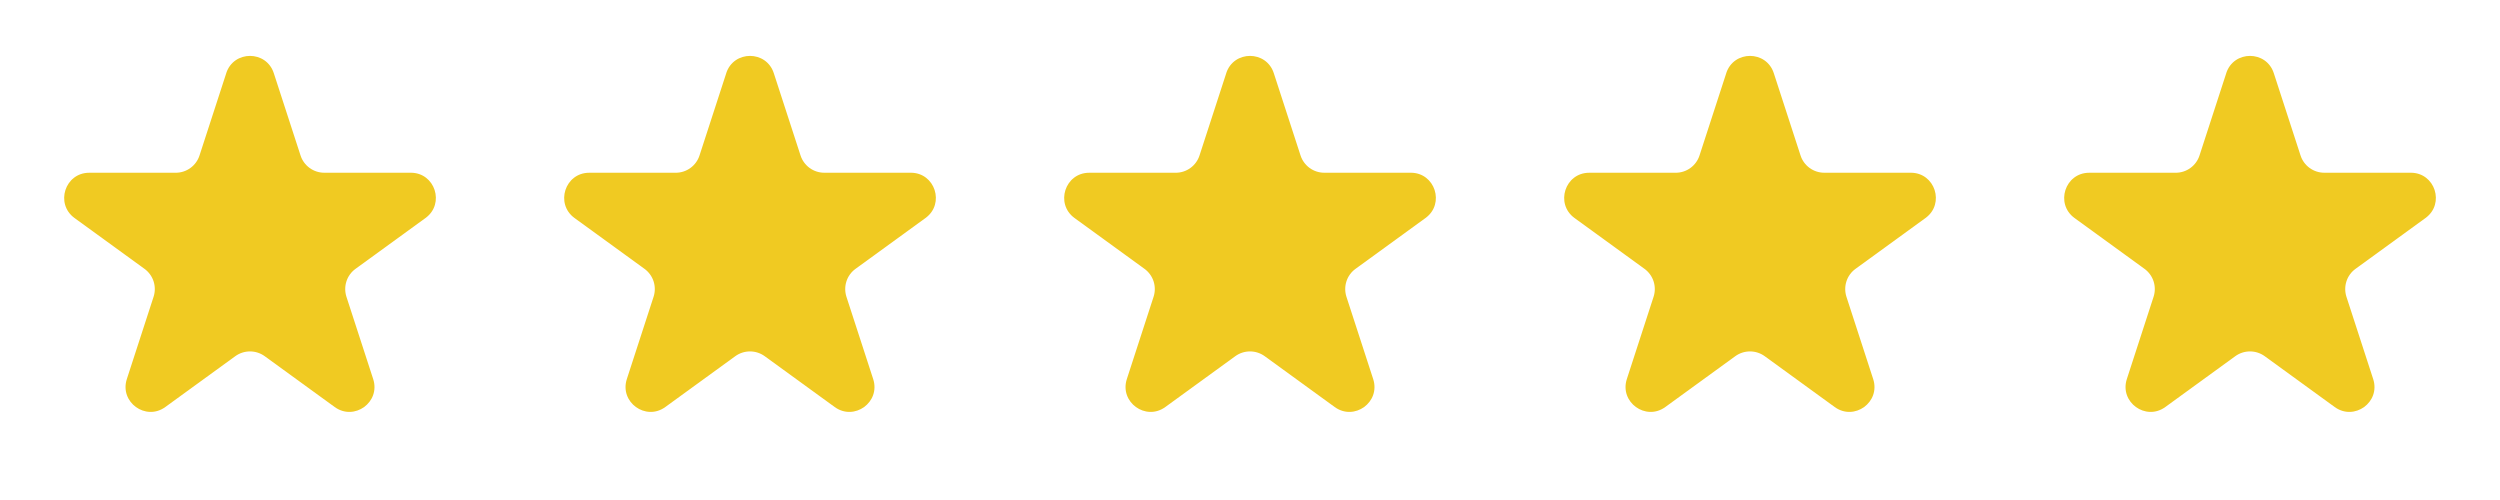
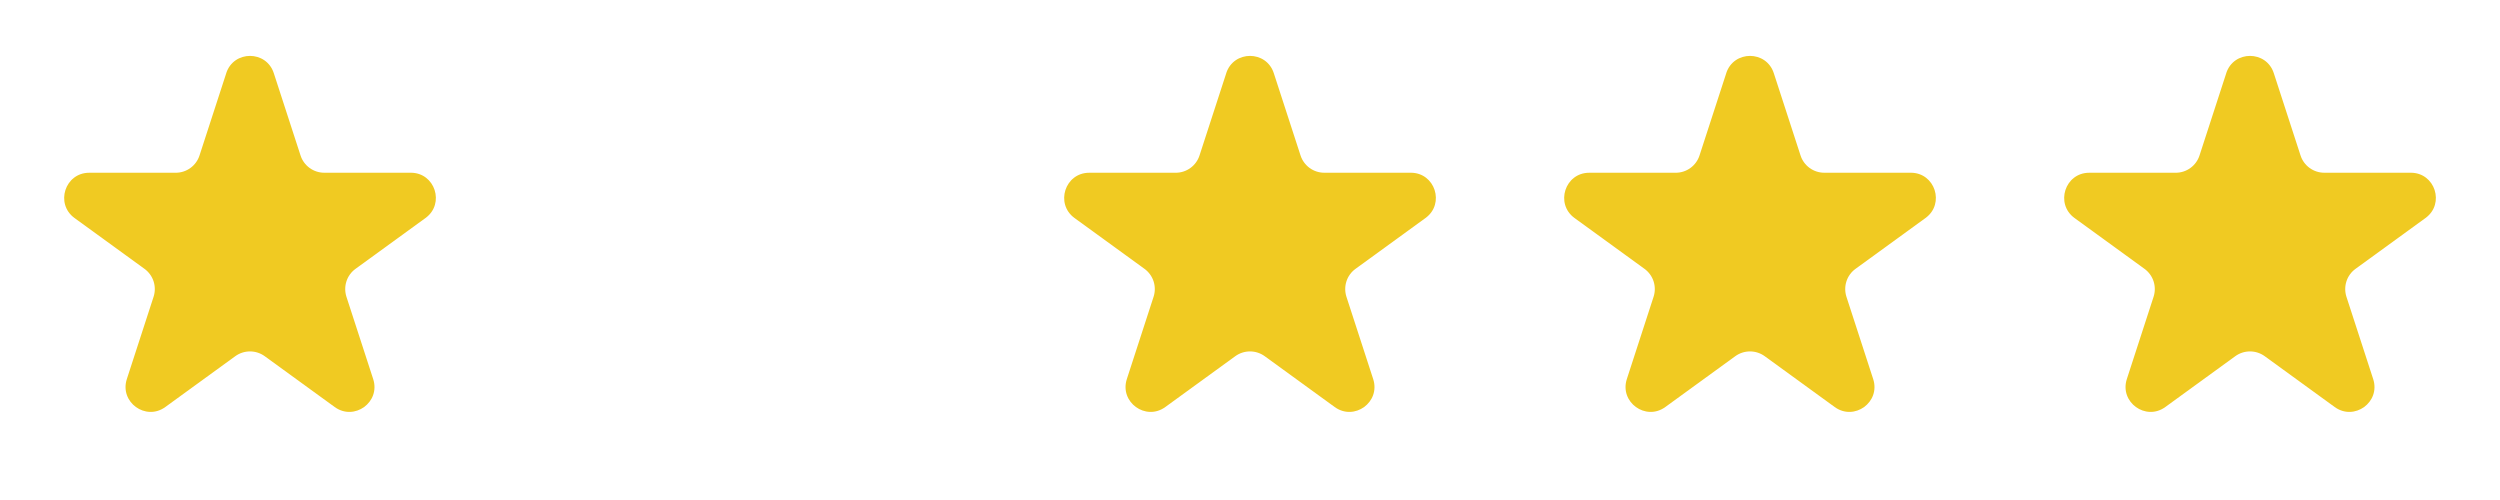
<svg xmlns="http://www.w3.org/2000/svg" width="120" height="24" viewBox="0 0 120 24" fill="none">
  <path d="M10.859 3.512C11.219 2.407 12.783 2.407 13.142 3.512L14.426 7.463C14.504 7.703 14.656 7.913 14.861 8.062C15.066 8.211 15.312 8.291 15.566 8.291H19.72C20.883 8.291 21.365 9.779 20.426 10.463L17.066 12.904C16.86 13.053 16.708 13.262 16.629 13.504C16.551 13.745 16.551 14.004 16.629 14.245L17.913 18.196C18.273 19.301 17.007 20.221 16.065 19.537L12.705 17.096C12.5 16.948 12.253 16.868 12 16.868C11.746 16.868 11.5 16.948 11.295 17.096L7.935 19.537C6.994 20.221 5.729 19.301 6.088 18.196L7.372 14.245C7.45 14.004 7.45 13.745 7.372 13.504C7.293 13.262 7.14 13.053 6.935 12.904L3.576 10.464C2.637 9.78 3.12 8.292 4.282 8.292H8.435C8.688 8.292 8.935 8.212 9.14 8.063C9.345 7.915 9.498 7.705 9.576 7.464L10.86 3.514L10.859 3.512Z" fill="#F0CA22" />
-   <path d="M34.859 3.512C35.219 2.407 36.783 2.407 37.142 3.512L38.426 7.463C38.504 7.703 38.657 7.913 38.861 8.062C39.066 8.211 39.312 8.291 39.566 8.291H43.72C44.883 8.291 45.365 9.779 44.426 10.463L41.066 12.904C40.86 13.053 40.708 13.262 40.629 13.504C40.551 13.745 40.551 14.004 40.629 14.245L41.913 18.196C42.273 19.301 41.007 20.221 40.065 19.537L36.705 17.096C36.5 16.948 36.253 16.868 36 16.868C35.746 16.868 35.5 16.948 35.295 17.096L31.935 19.537C30.994 20.221 29.729 19.301 30.088 18.196L31.372 14.245C31.45 14.004 31.45 13.745 31.372 13.504C31.293 13.262 31.14 13.053 30.935 12.904L27.576 10.464C26.637 9.78 27.12 8.292 28.282 8.292H32.435C32.688 8.292 32.935 8.212 33.14 8.063C33.345 7.915 33.498 7.705 33.576 7.464L34.86 3.514L34.859 3.512Z" fill="#F0CA22" />
  <path d="M58.859 3.512C59.219 2.407 60.783 2.407 61.142 3.512L62.426 7.463C62.504 7.703 62.657 7.913 62.861 8.062C63.066 8.211 63.312 8.291 63.566 8.291H67.72C68.883 8.291 69.365 9.779 68.426 10.463L65.066 12.904C64.86 13.053 64.708 13.262 64.629 13.504C64.551 13.745 64.551 14.004 64.629 14.245L65.913 18.196C66.273 19.301 65.007 20.221 64.065 19.537L60.705 17.096C60.5 16.948 60.253 16.868 60 16.868C59.746 16.868 59.5 16.948 59.295 17.096L55.935 19.537C54.994 20.221 53.729 19.301 54.088 18.196L55.372 14.245C55.45 14.004 55.45 13.745 55.372 13.504C55.293 13.262 55.14 13.053 54.935 12.904L51.576 10.464C50.637 9.78 51.12 8.292 52.282 8.292H56.435C56.688 8.292 56.935 8.212 57.14 8.063C57.345 7.915 57.498 7.705 57.576 7.464L58.86 3.514L58.859 3.512Z" fill="#F0CA22" />
  <path d="M82.859 3.512C83.219 2.407 84.783 2.407 85.142 3.512L86.426 7.463C86.504 7.703 86.656 7.913 86.861 8.062C87.066 8.211 87.312 8.291 87.566 8.291H91.72C92.883 8.291 93.365 9.779 92.426 10.463L89.066 12.904C88.86 13.053 88.708 13.262 88.629 13.504C88.551 13.745 88.551 14.004 88.629 14.245L89.913 18.196C90.273 19.301 89.007 20.221 88.065 19.537L84.705 17.096C84.5 16.948 84.253 16.868 84 16.868C83.746 16.868 83.5 16.948 83.295 17.096L79.935 19.537C78.994 20.221 77.729 19.301 78.088 18.196L79.372 14.245C79.45 14.004 79.45 13.745 79.372 13.504C79.293 13.262 79.14 13.053 78.935 12.904L75.576 10.464C74.637 9.78 75.12 8.292 76.282 8.292H80.435C80.688 8.292 80.935 8.212 81.14 8.063C81.345 7.915 81.498 7.705 81.576 7.464L82.86 3.514L82.859 3.512Z" fill="#F0CA22" />
  <path d="M106.859 3.512C107.219 2.407 108.783 2.407 109.142 3.512L110.426 7.463C110.504 7.703 110.656 7.913 110.861 8.062C111.066 8.211 111.313 8.291 111.566 8.291H115.72C116.883 8.291 117.365 9.779 116.426 10.463L113.066 12.904C112.86 13.053 112.708 13.262 112.629 13.504C112.551 13.745 112.551 14.004 112.629 14.245L113.913 18.196C114.273 19.301 113.007 20.221 112.065 19.537L108.705 17.096C108.5 16.948 108.253 16.868 108 16.868C107.746 16.868 107.5 16.948 107.295 17.096L103.935 19.537C102.994 20.221 101.729 19.301 102.088 18.196L103.372 14.245C103.45 14.004 103.45 13.745 103.372 13.504C103.293 13.262 103.14 13.053 102.935 12.904L99.576 10.464C98.637 9.78 99.12 8.292 100.282 8.292H104.435C104.688 8.292 104.935 8.212 105.14 8.063C105.345 7.915 105.498 7.705 105.576 7.464L106.86 3.514L106.859 3.512Z" fill="#F0CA22" />
</svg>